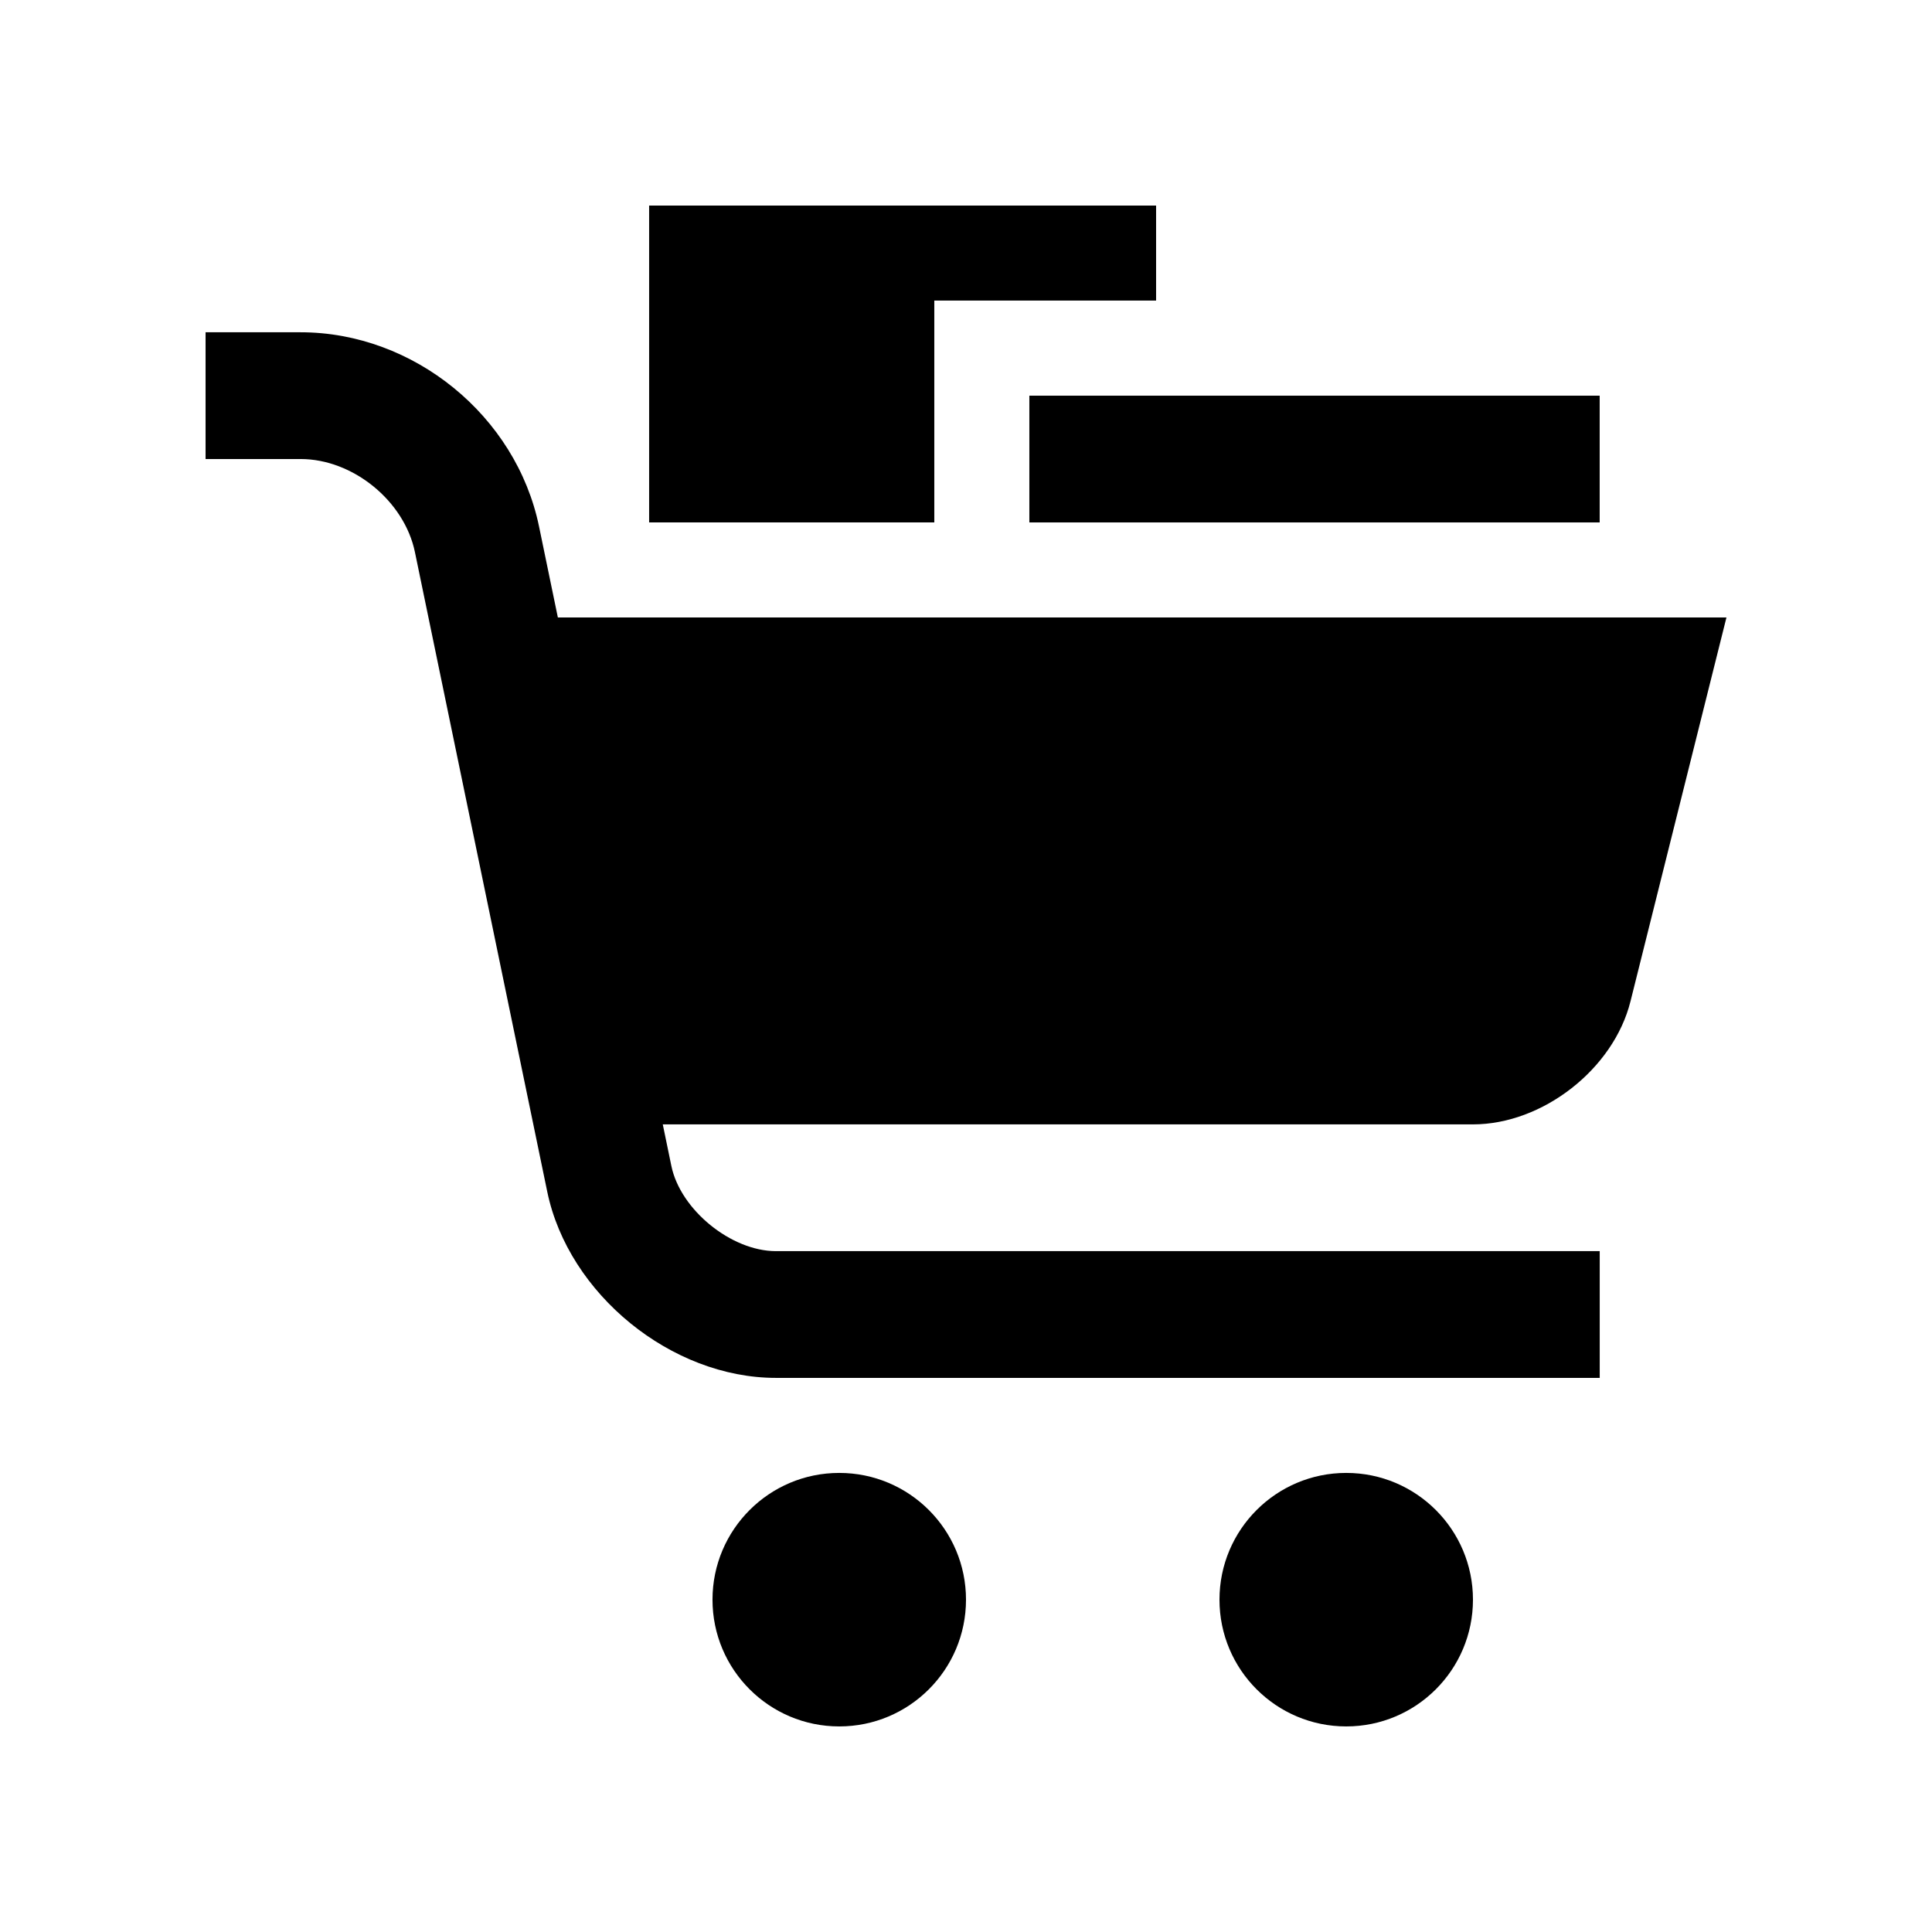
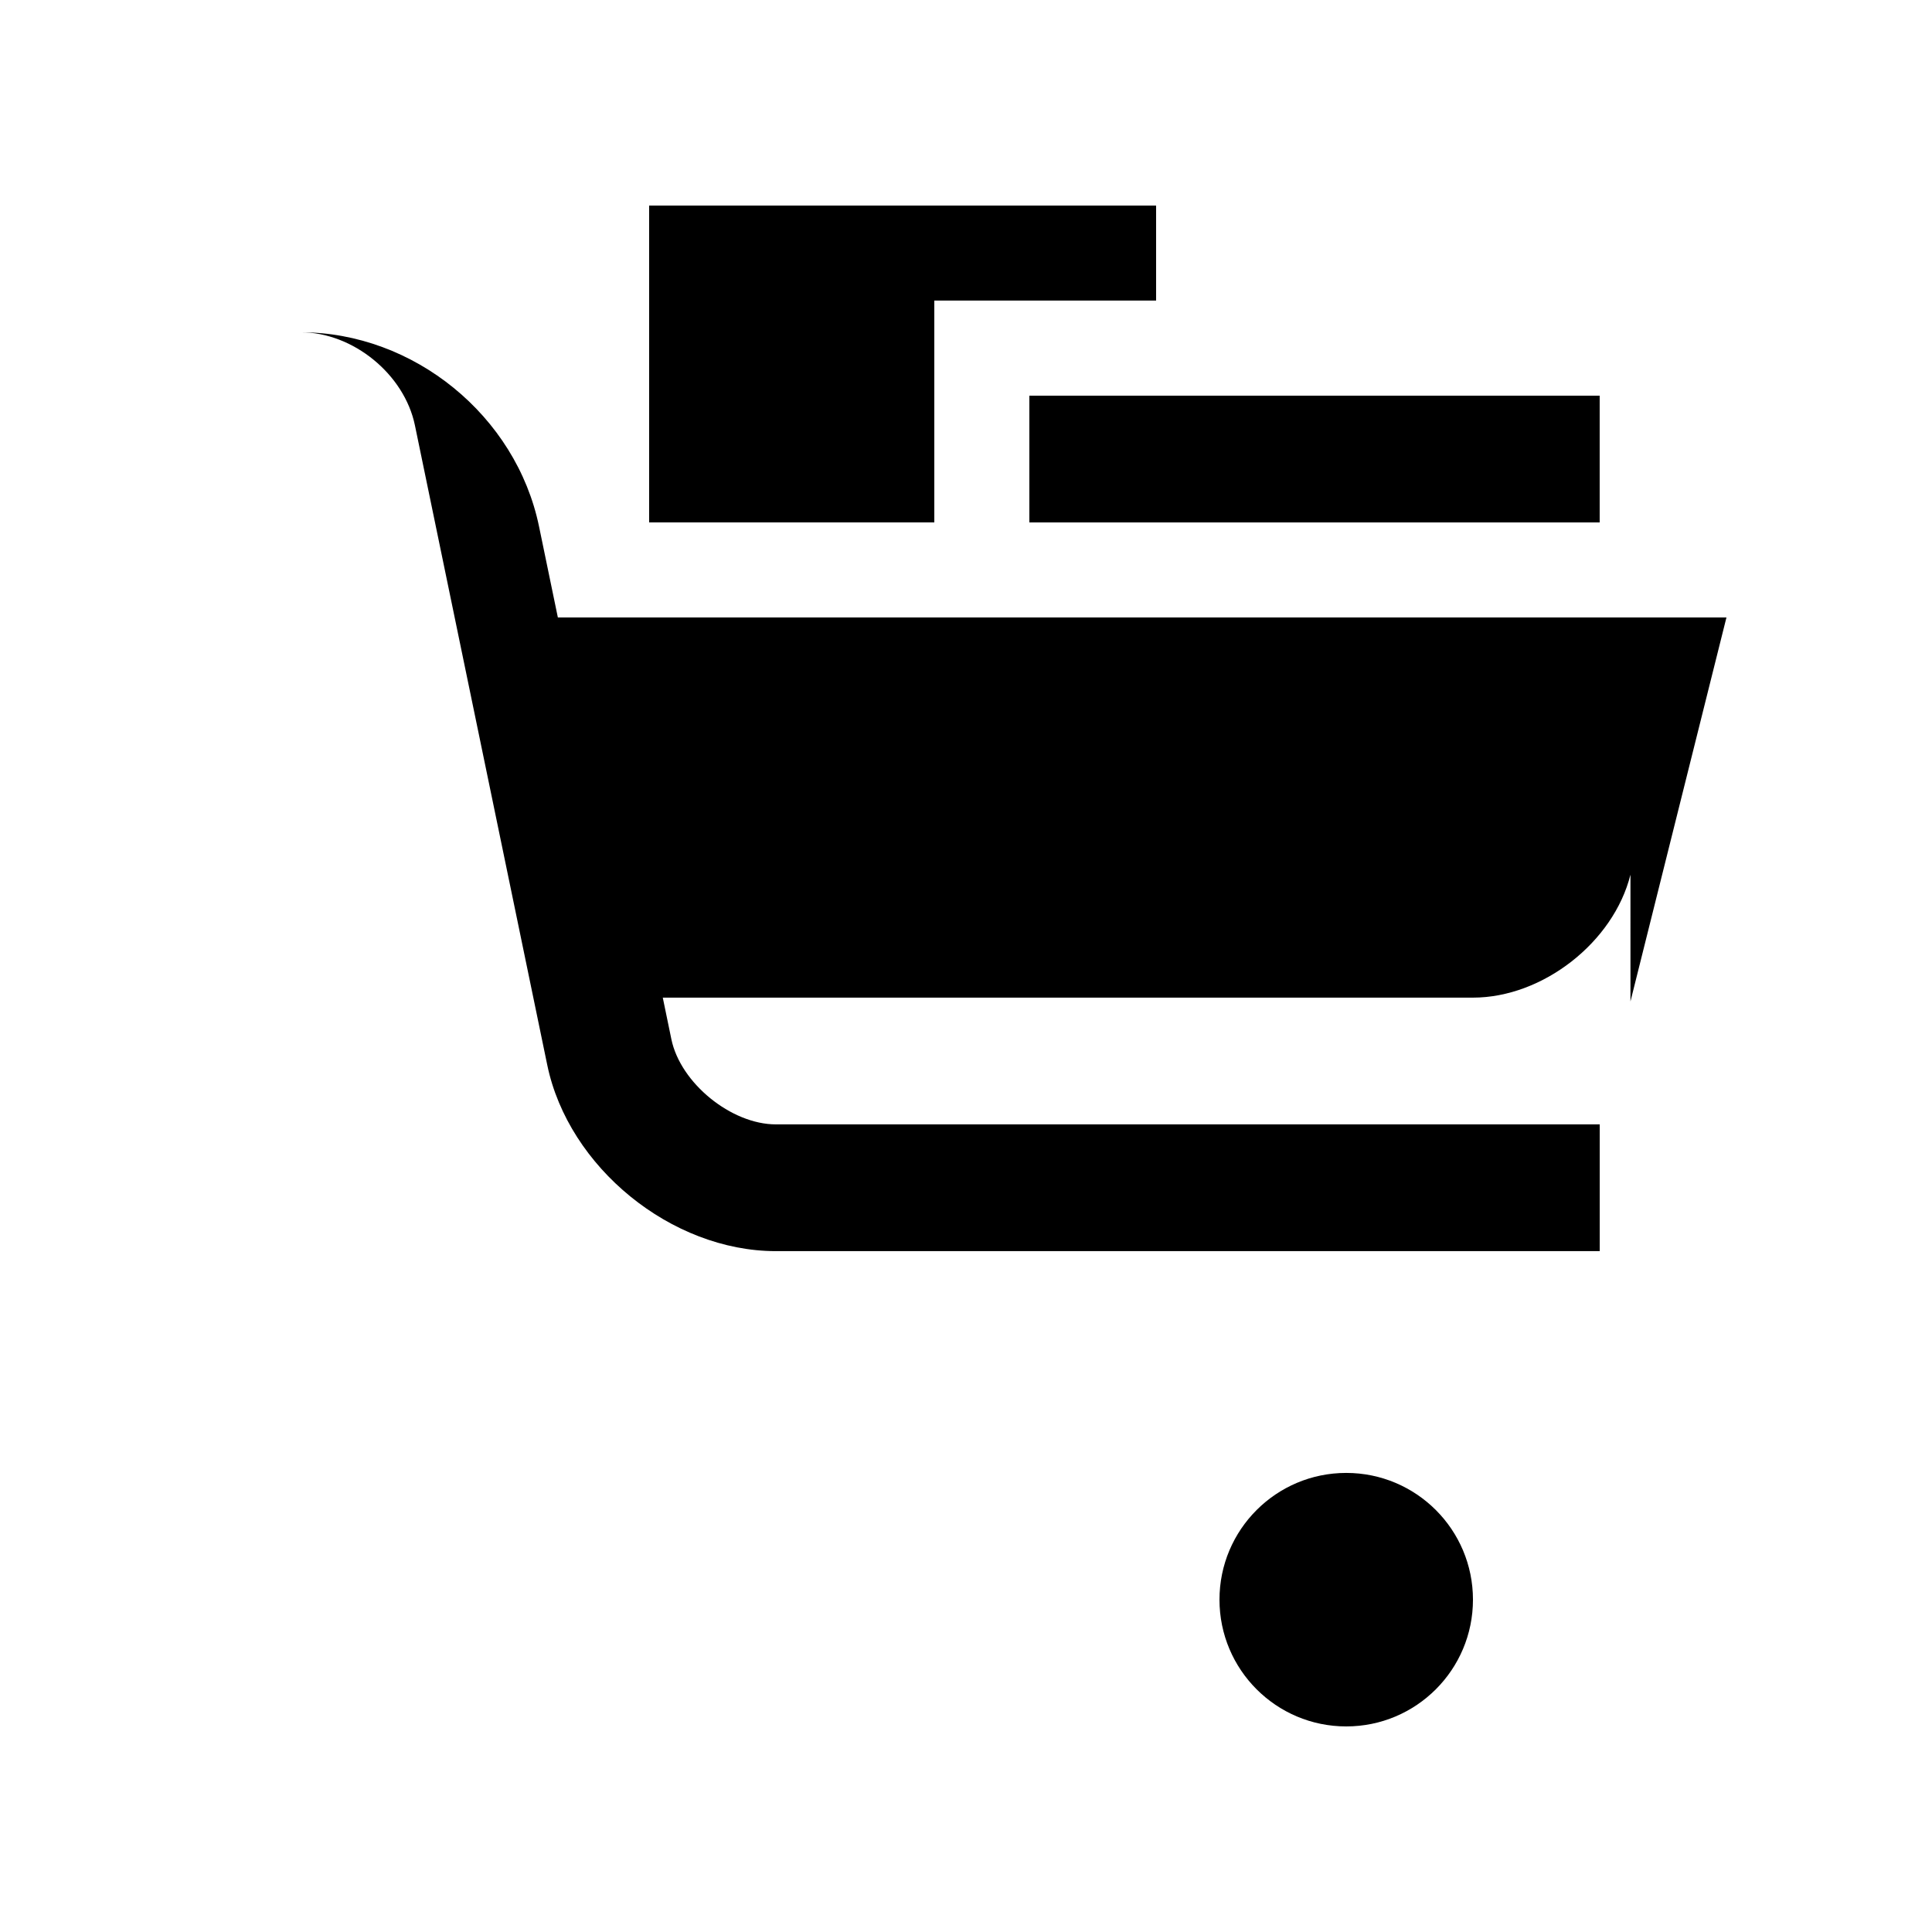
<svg xmlns="http://www.w3.org/2000/svg" fill="#000000" width="800px" height="800px" version="1.1" viewBox="144 144 512 512">
  <g>
-     <path d="m400 567.93c0 18.551-15.039 33.59-33.59 33.59-18.551 0-33.59-15.039-33.59-33.59 0-18.551 15.039-33.59 33.59-33.59 18.551 0 33.59 15.039 33.59 33.59" />
    <path d="m534.35 567.93c0 18.551-15.035 33.59-33.586 33.59s-33.59-15.039-33.59-33.59c0-18.551 15.039-33.59 33.59-33.59s33.586 15.039 33.586 33.59" />
-     <path d="m576.09 409.39 25.438-101.76h-309.69l-4.988-24.105c-6.059-29.344-33.223-51.469-63.18-51.469h-25.191v33.59h25.191c13.855 0 27.488 11.105 30.289 24.668l35.07 169.51c5.617 27.117 32.883 49.328 60.594 49.328h218.32v-33.59h-218.32c-11.84 0-25.297-10.957-27.699-22.551l-2.281-11.039h214.71c18.461 0 37.258-14.66 41.734-32.586z" />
+     <path d="m576.09 409.39 25.438-101.76h-309.69l-4.988-24.105c-6.059-29.344-33.223-51.469-63.18-51.469h-25.191h25.191c13.855 0 27.488 11.105 30.289 24.668l35.07 169.51c5.617 27.117 32.883 49.328 60.594 49.328h218.32v-33.59h-218.32c-11.84 0-25.297-10.957-27.699-22.551l-2.281-11.039h214.71c18.461 0 37.258-14.66 41.734-32.586z" />
    <path d="m391.6 223.66h58.777v-25.188h-134.35v83.969h75.574z" />
    <path d="m416.79 248.86h151.14v33.59h-151.14z" />
  </g>
</svg>